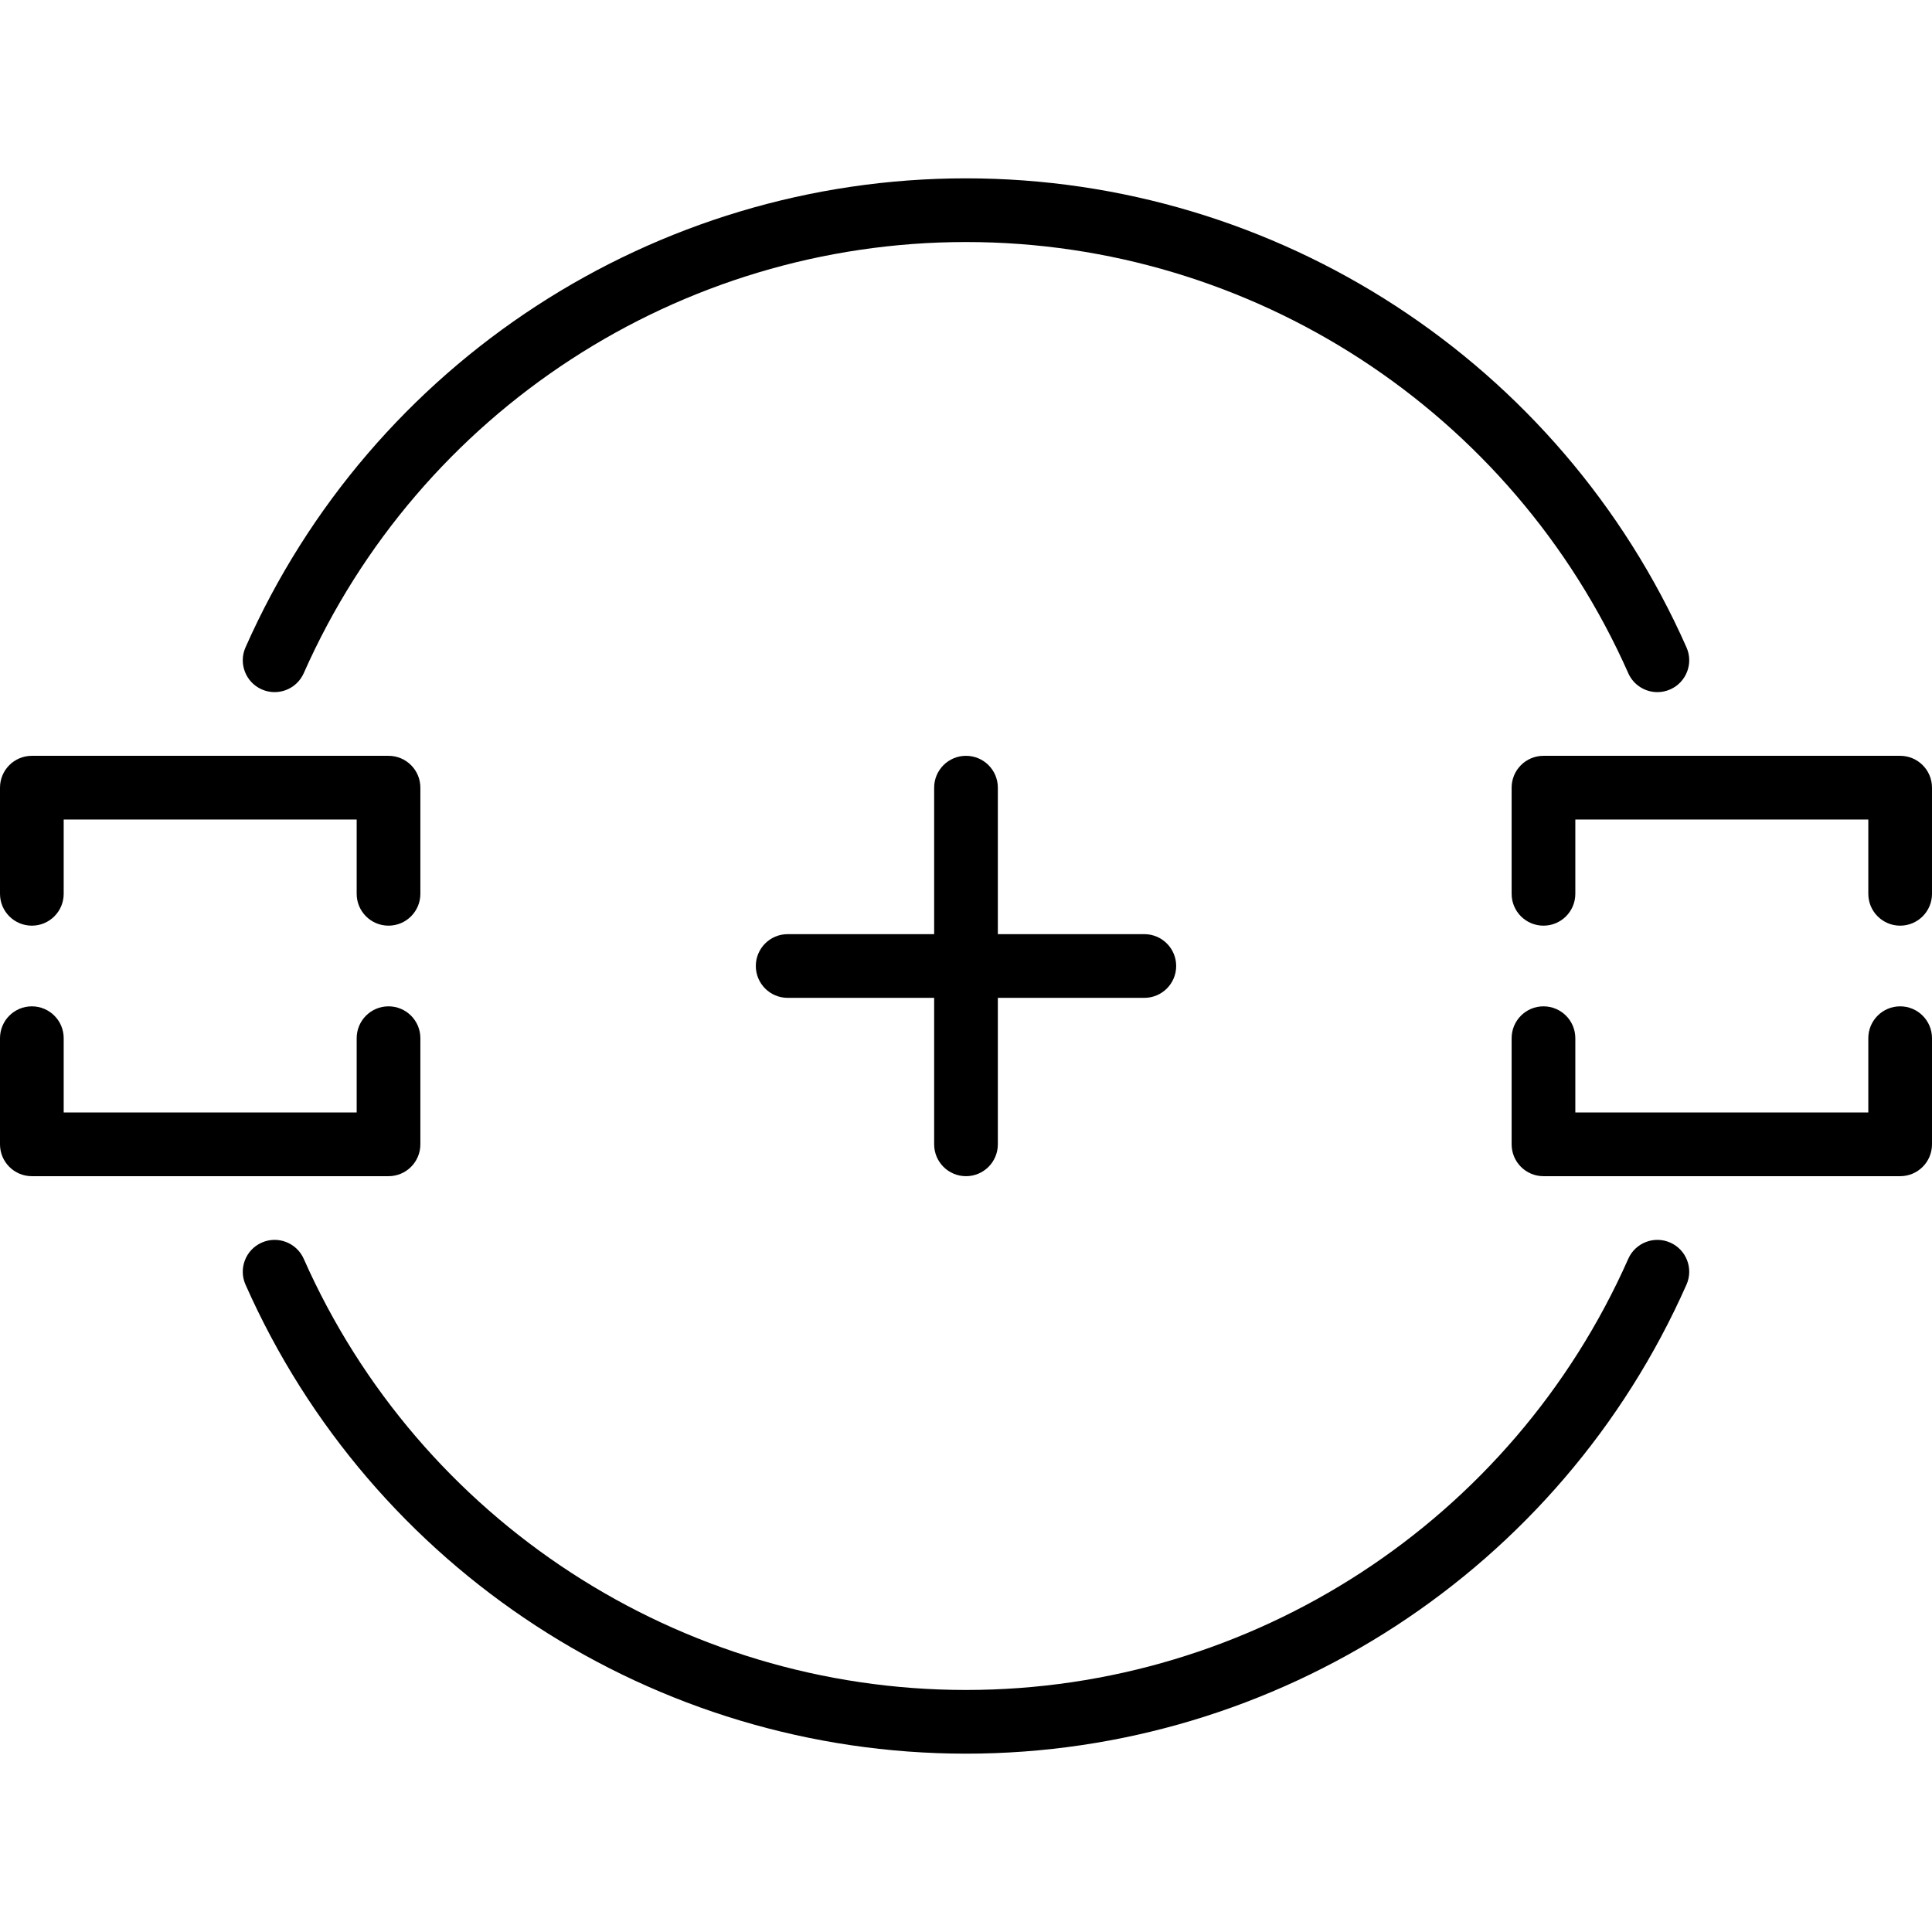
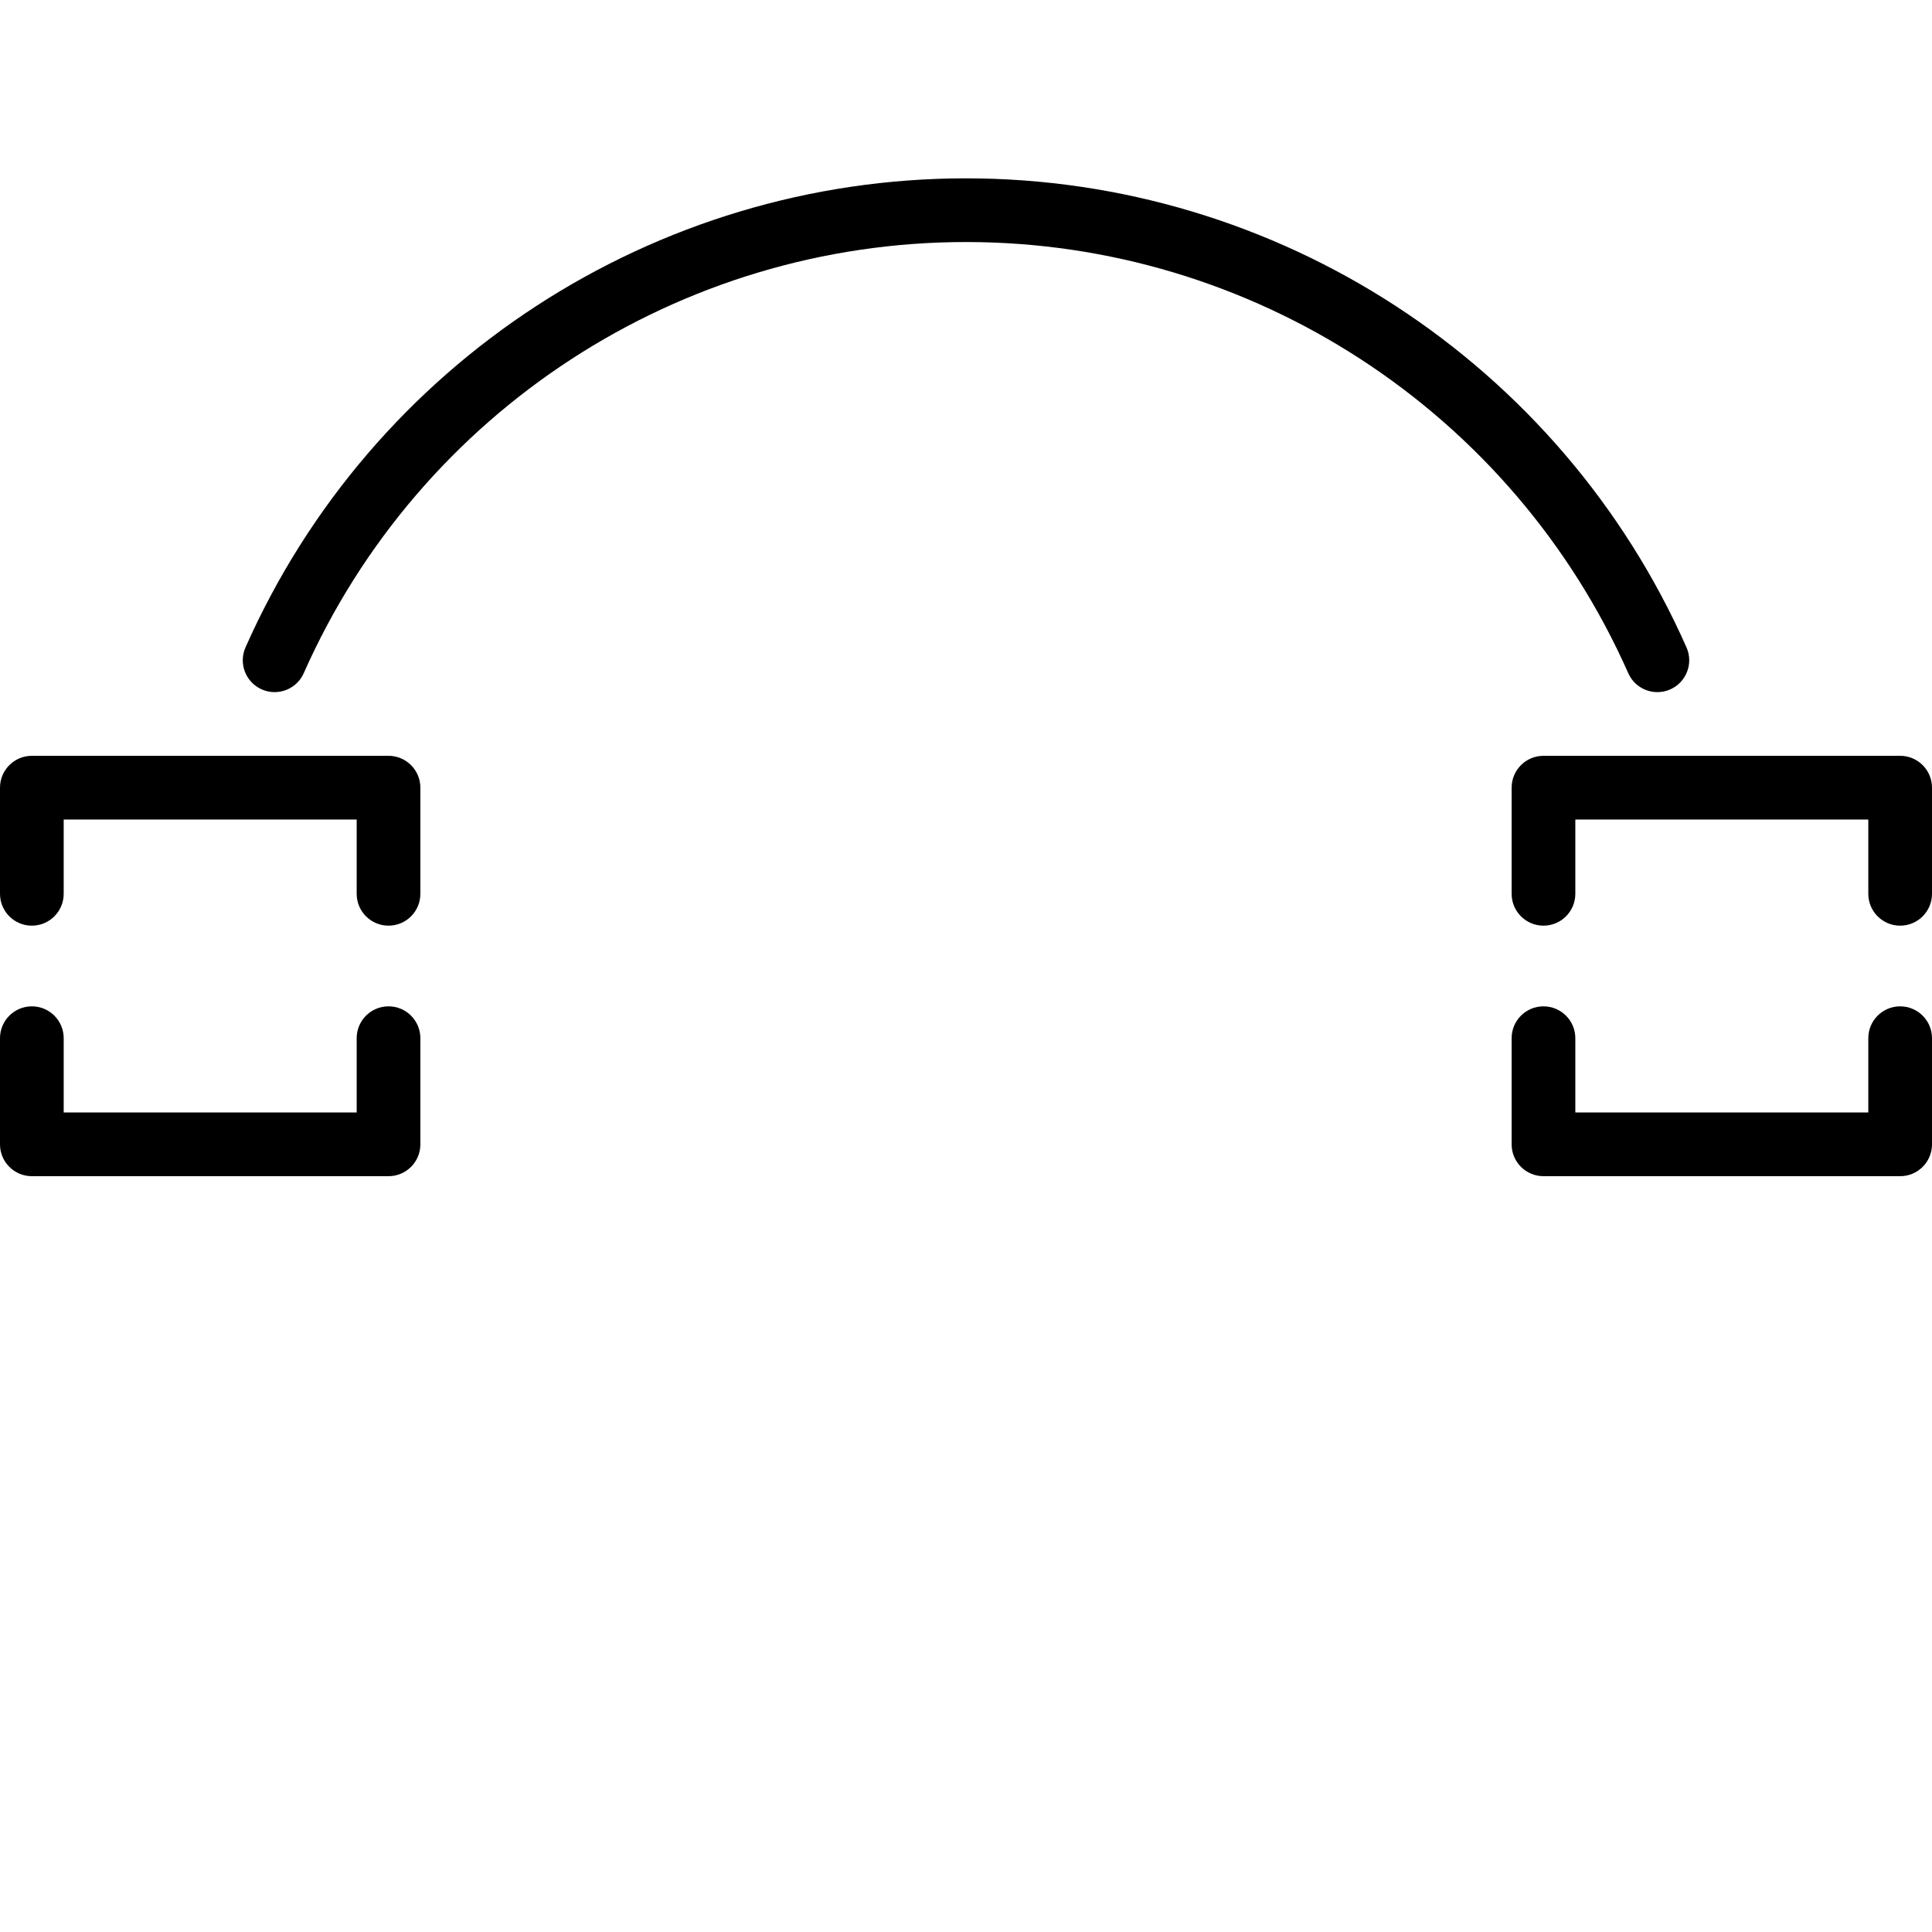
<svg xmlns="http://www.w3.org/2000/svg" version="1.1" id="Capa_1" x="0px" y="0px" viewBox="0 0 455 455" style="enable-background:new 0 0 455 455;" xml:space="preserve">
  <g>
    <path d="M447.5,178h-84c-4.143,0-7.5,3.358-7.5,7.5v25c0,4.142,3.357,7.5,7.5,7.5s7.5-3.358,7.5-7.5V193h69v17.5   c0,4.142,3.357,7.5,7.5,7.5s7.5-3.358,7.5-7.5v-25C455,181.358,451.643,178,447.5,178z" />
-     <path d="M447.5,237c-4.143,0-7.5,3.358-7.5,7.5V262h-69v-17.5c0-4.142-3.357-7.5-7.5-7.5s-7.5,3.358-7.5,7.5v25   c0,4.142,3.357,7.5,7.5,7.5h84c4.143,0,7.5-3.358,7.5-7.5v-25C455,240.358,451.643,237,447.5,237z" />
-     <path d="M227.5,277c4.143,0,7.5-3.358,7.5-7.5V235h34.5c4.143,0,7.5-3.358,7.5-7.5s-3.357-7.5-7.5-7.5H235v-34.5   c0-4.142-3.357-7.5-7.5-7.5s-7.5,3.358-7.5,7.5V220h-34.5c-4.143,0-7.5,3.358-7.5,7.5s3.357,7.5,7.5,7.5H220v34.5   C220,273.642,223.357,277,227.5,277z" />
+     <path d="M447.5,237c-4.143,0-7.5,3.358-7.5,7.5V262h-69v-17.5c0-4.142-3.357-7.5-7.5-7.5s-7.5,3.358-7.5,7.5v25   c0,4.142,3.357,7.5,7.5,7.5h84c4.143,0,7.5-3.358,7.5-7.5v-25C455,240.358,451.643,237,447.5,237" />
    <path d="M7.5,218c4.143,0,7.5-3.358,7.5-7.5V193h69v17.5c0,4.142,3.357,7.5,7.5,7.5s7.5-3.358,7.5-7.5v-25   c0-4.142-3.357-7.5-7.5-7.5h-84c-4.143,0-7.5,3.358-7.5,7.5v25C0,214.642,3.357,218,7.5,218z" />
-     <path d="M393.361,292.643c-3.787-1.678-8.219,0.033-9.895,3.82C356.151,358.145,294.931,398,227.5,398   S98.849,358.145,71.533,296.463c-1.678-3.787-6.109-5.499-9.895-3.82c-3.787,1.677-5.498,6.107-3.82,9.895   C87.535,369.641,154.139,413,227.5,413s139.965-43.359,169.682-110.463C398.859,298.75,397.148,294.32,393.361,292.643z" />
    <path d="M61.639,162.357c3.786,1.678,8.218-0.033,9.895-3.82C98.849,96.855,160.069,57,227.5,57s128.651,39.855,155.967,101.537   c1.24,2.8,3.984,4.465,6.861,4.465c1.015,0,2.046-0.207,3.033-0.645c3.787-1.677,5.498-6.107,3.82-9.895   C367.465,85.359,300.861,42,227.5,42S87.535,85.359,57.818,152.463C56.141,156.25,57.852,160.68,61.639,162.357z" />
    <path d="M99,269.5v-25c0-4.142-3.357-7.5-7.5-7.5s-7.5,3.358-7.5,7.5V262H15v-17.5c0-4.142-3.357-7.5-7.5-7.5S0,240.358,0,244.5v25   c0,4.142,3.357,7.5,7.5,7.5h84C95.643,277,99,273.642,99,269.5z" />
  </g>
  <g>
</g>
  <g>
</g>
  <g>
</g>
  <g>
</g>
  <g>
</g>
  <g>
</g>
  <g>
</g>
  <g>
</g>
  <g>
</g>
  <g>
</g>
  <g>
</g>
  <g>
</g>
  <g>
</g>
  <g>
</g>
  <g>
</g>
</svg>